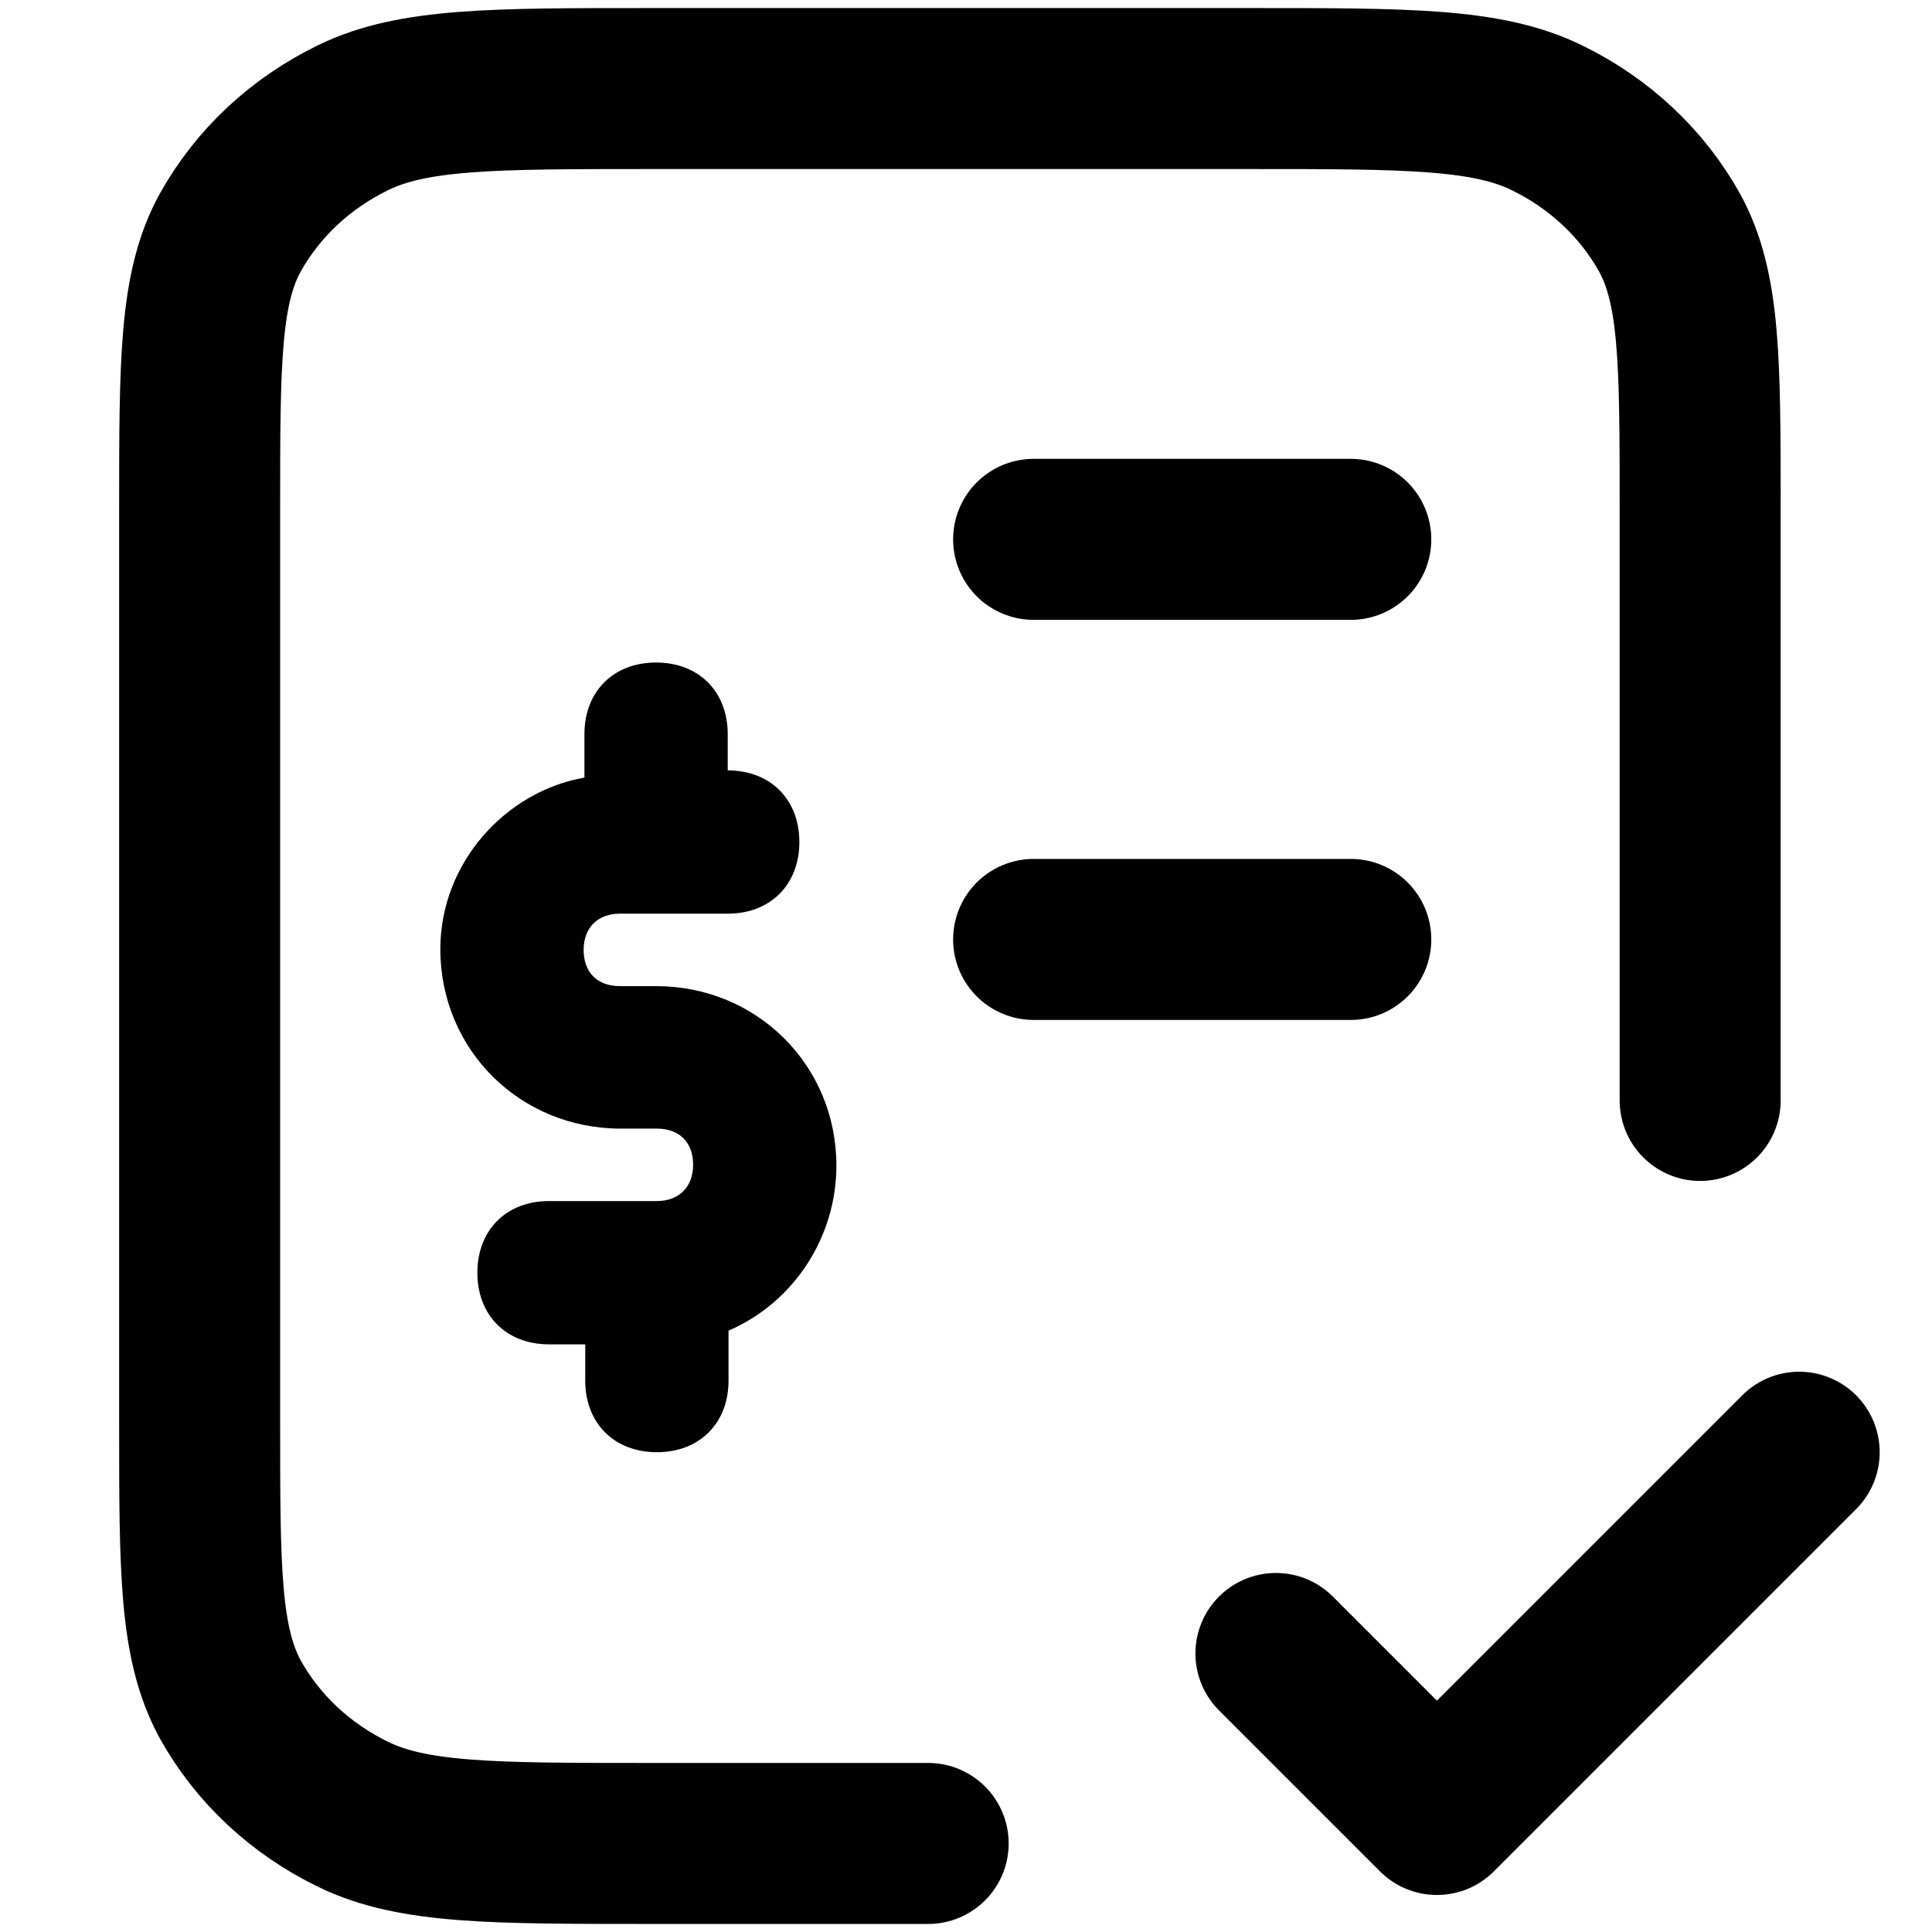
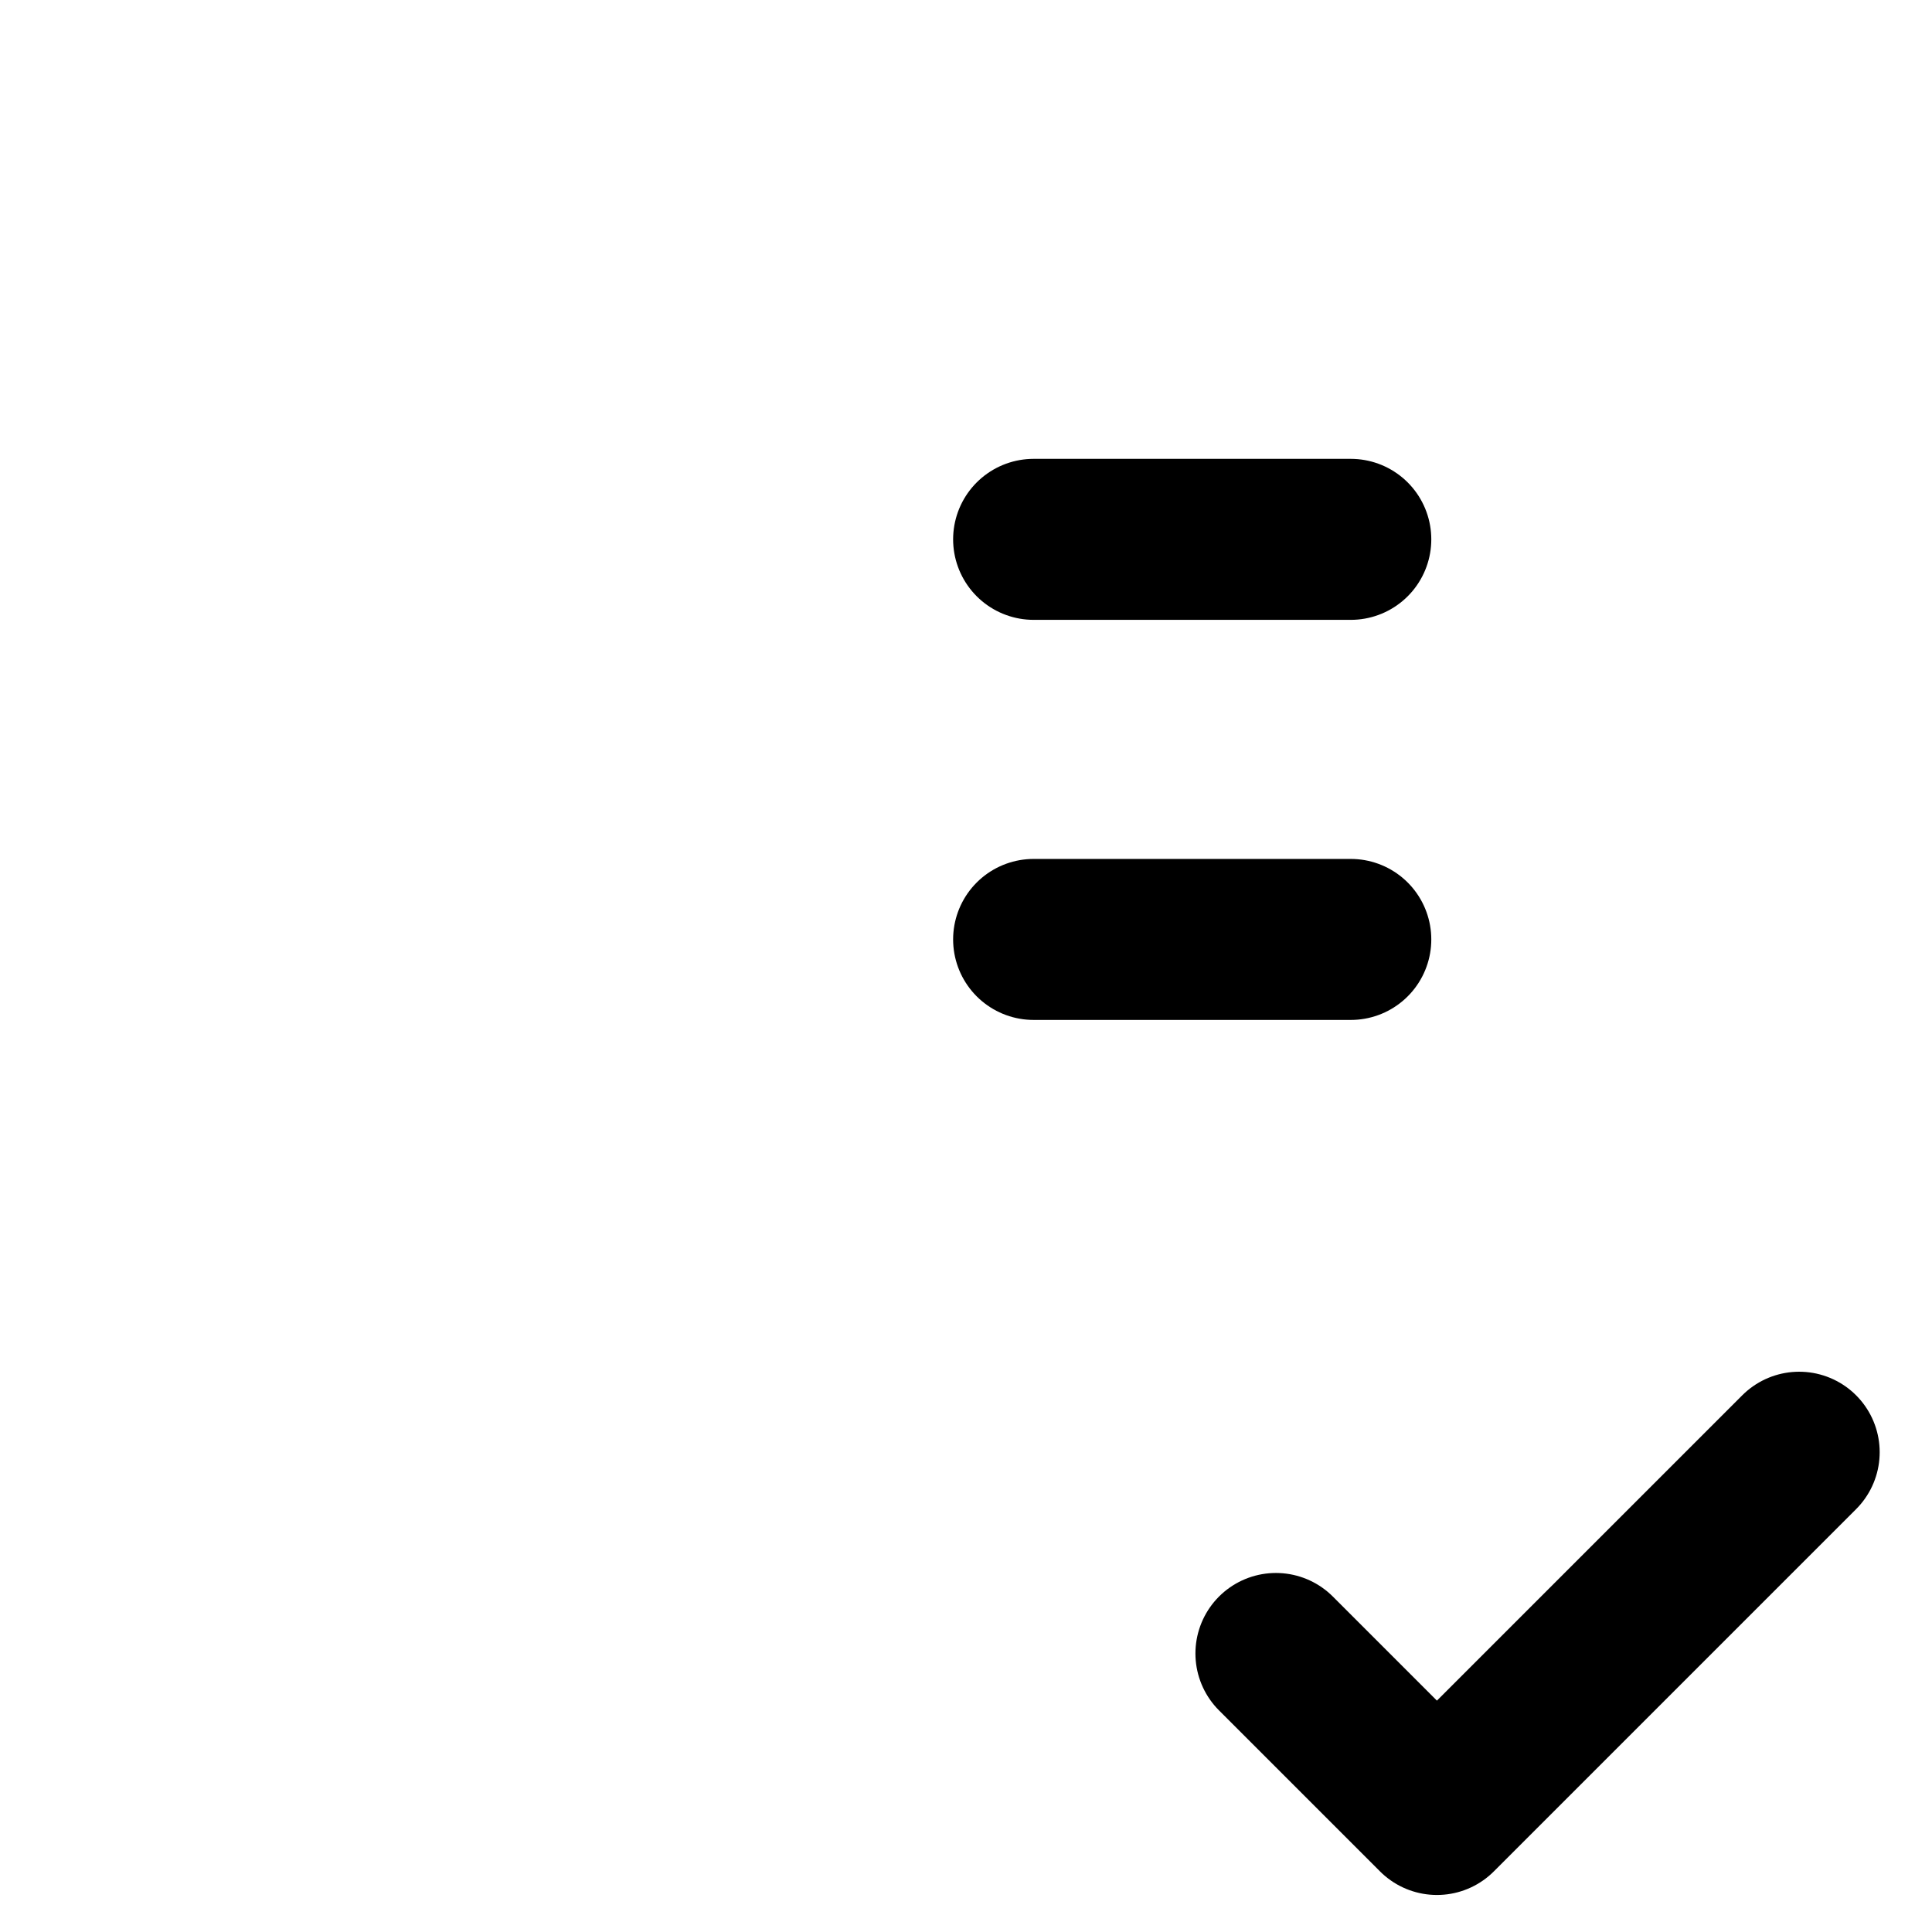
<svg xmlns="http://www.w3.org/2000/svg" id="Layer_1" version="1.1" viewBox="0 0 24 24">
  <defs>
    <style>
      .st0 {
        fill: none;
        stroke: #000;
        stroke-linecap: round;
        stroke-linejoin: round;
        stroke-width: 2px;
      }
    </style>
  </defs>
-   <path class="st0" d="M11.53,22.9h-3.46c-1.95,0-2.94,0-3.68-.36-.66-.32-1.19-.82-1.53-1.43-.38-.7-.38-1.61-.38-3.44V6.33c0-1.83,0-2.75.38-3.44.34-.61.87-1.11,1.53-1.43.74-.36,1.73-.36,3.68-.36h7.46c1.95,0,2.94,0,3.68.36.66.32,1.19.82,1.53,1.43.38.69.38,1.61.38,3.44v7.34" />
-   <path d="M7.26,9.65v-.53c0-.53.36-.89.89-.89s.89.36.89.89v.45c.53,0,.89.36.89.89s-.36.89-.89.89h-1.34c-.27,0-.45.17-.45.45s.17.45.45.45h.45c1.25,0,2.24.98,2.24,2.23,0,.89-.53,1.7-1.34,2.05v.62c0,.53-.36.89-.89.89s-.89-.36-.89-.89v-.45h-.45c-.53,0-.89-.36-.89-.89s.36-.89.89-.89h1.34c.27,0,.45-.17.45-.45s-.17-.45-.45-.45h-.45c-1.25,0-2.24-.98-2.24-2.23,0-1.07.81-1.96,1.79-2.13h0Z" />
  <line class="st0" x1="12.84" y1="11.67" x2="16.78" y2="11.67" />
  <line class="st0" x1="12.84" y1="6.7" x2="16.78" y2="6.7" />
  <polyline class="st0" points="15.85 20.54 17.85 22.54 22.35 18.04" />
</svg>